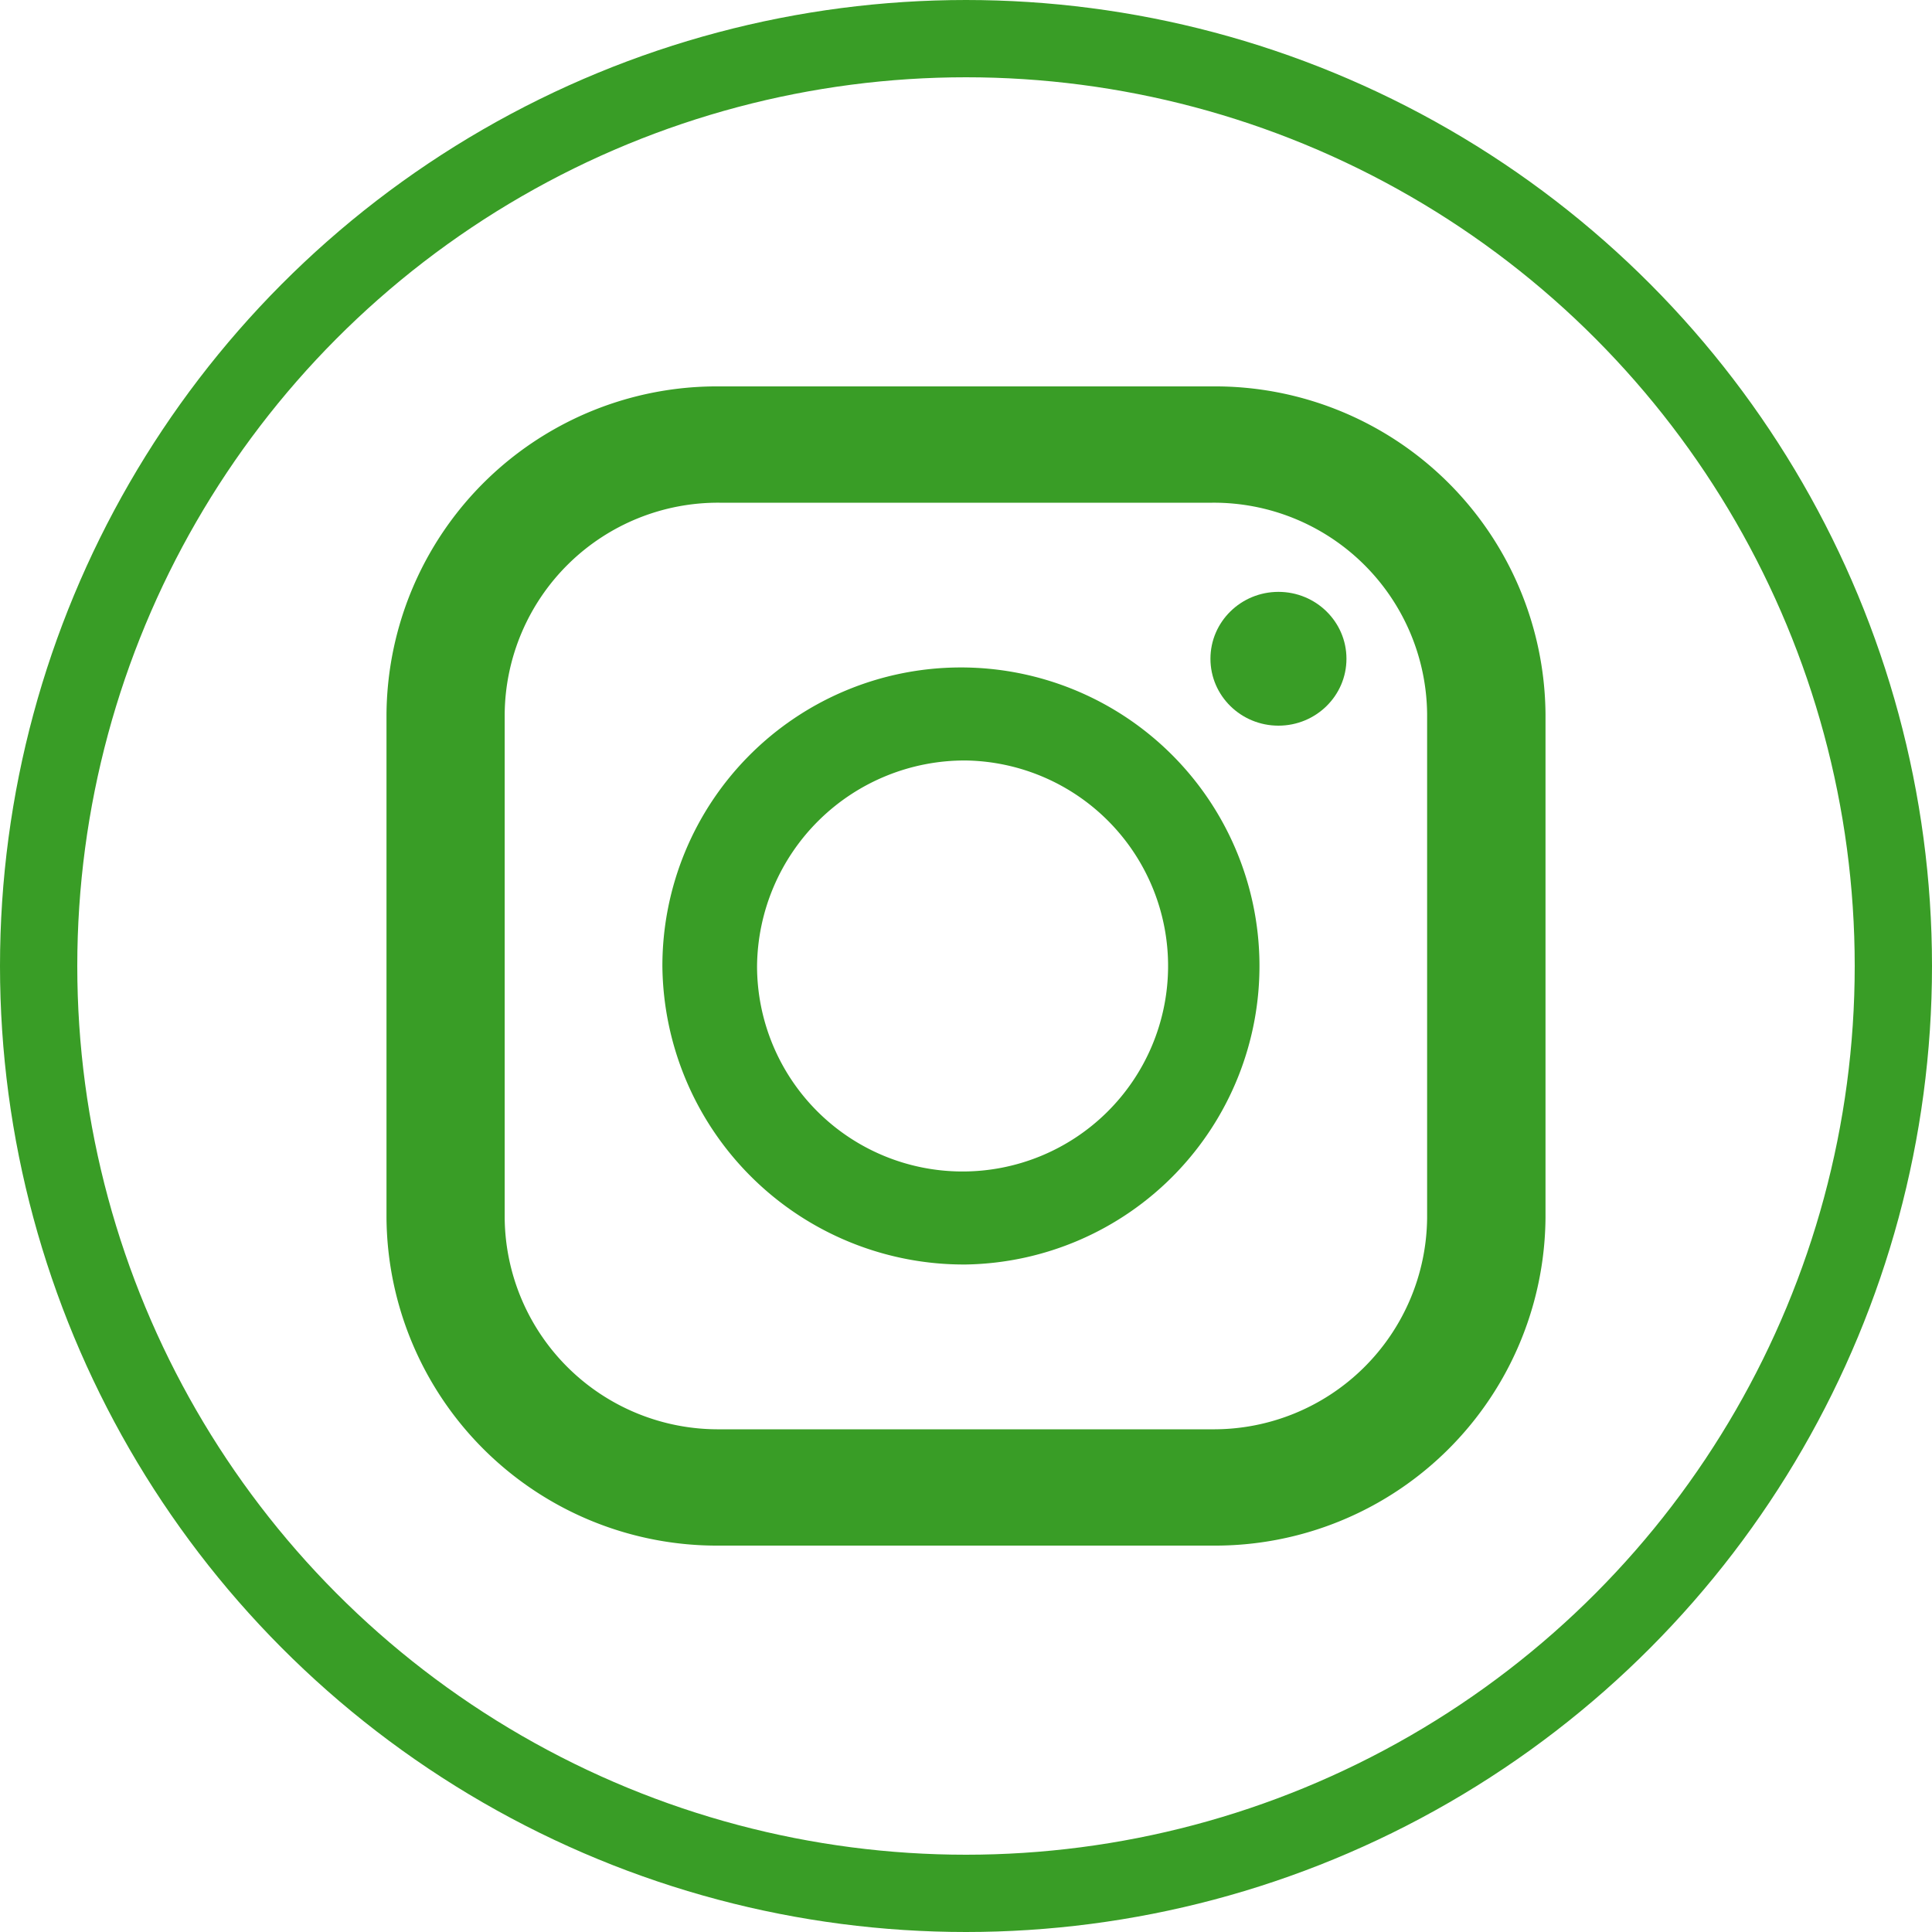
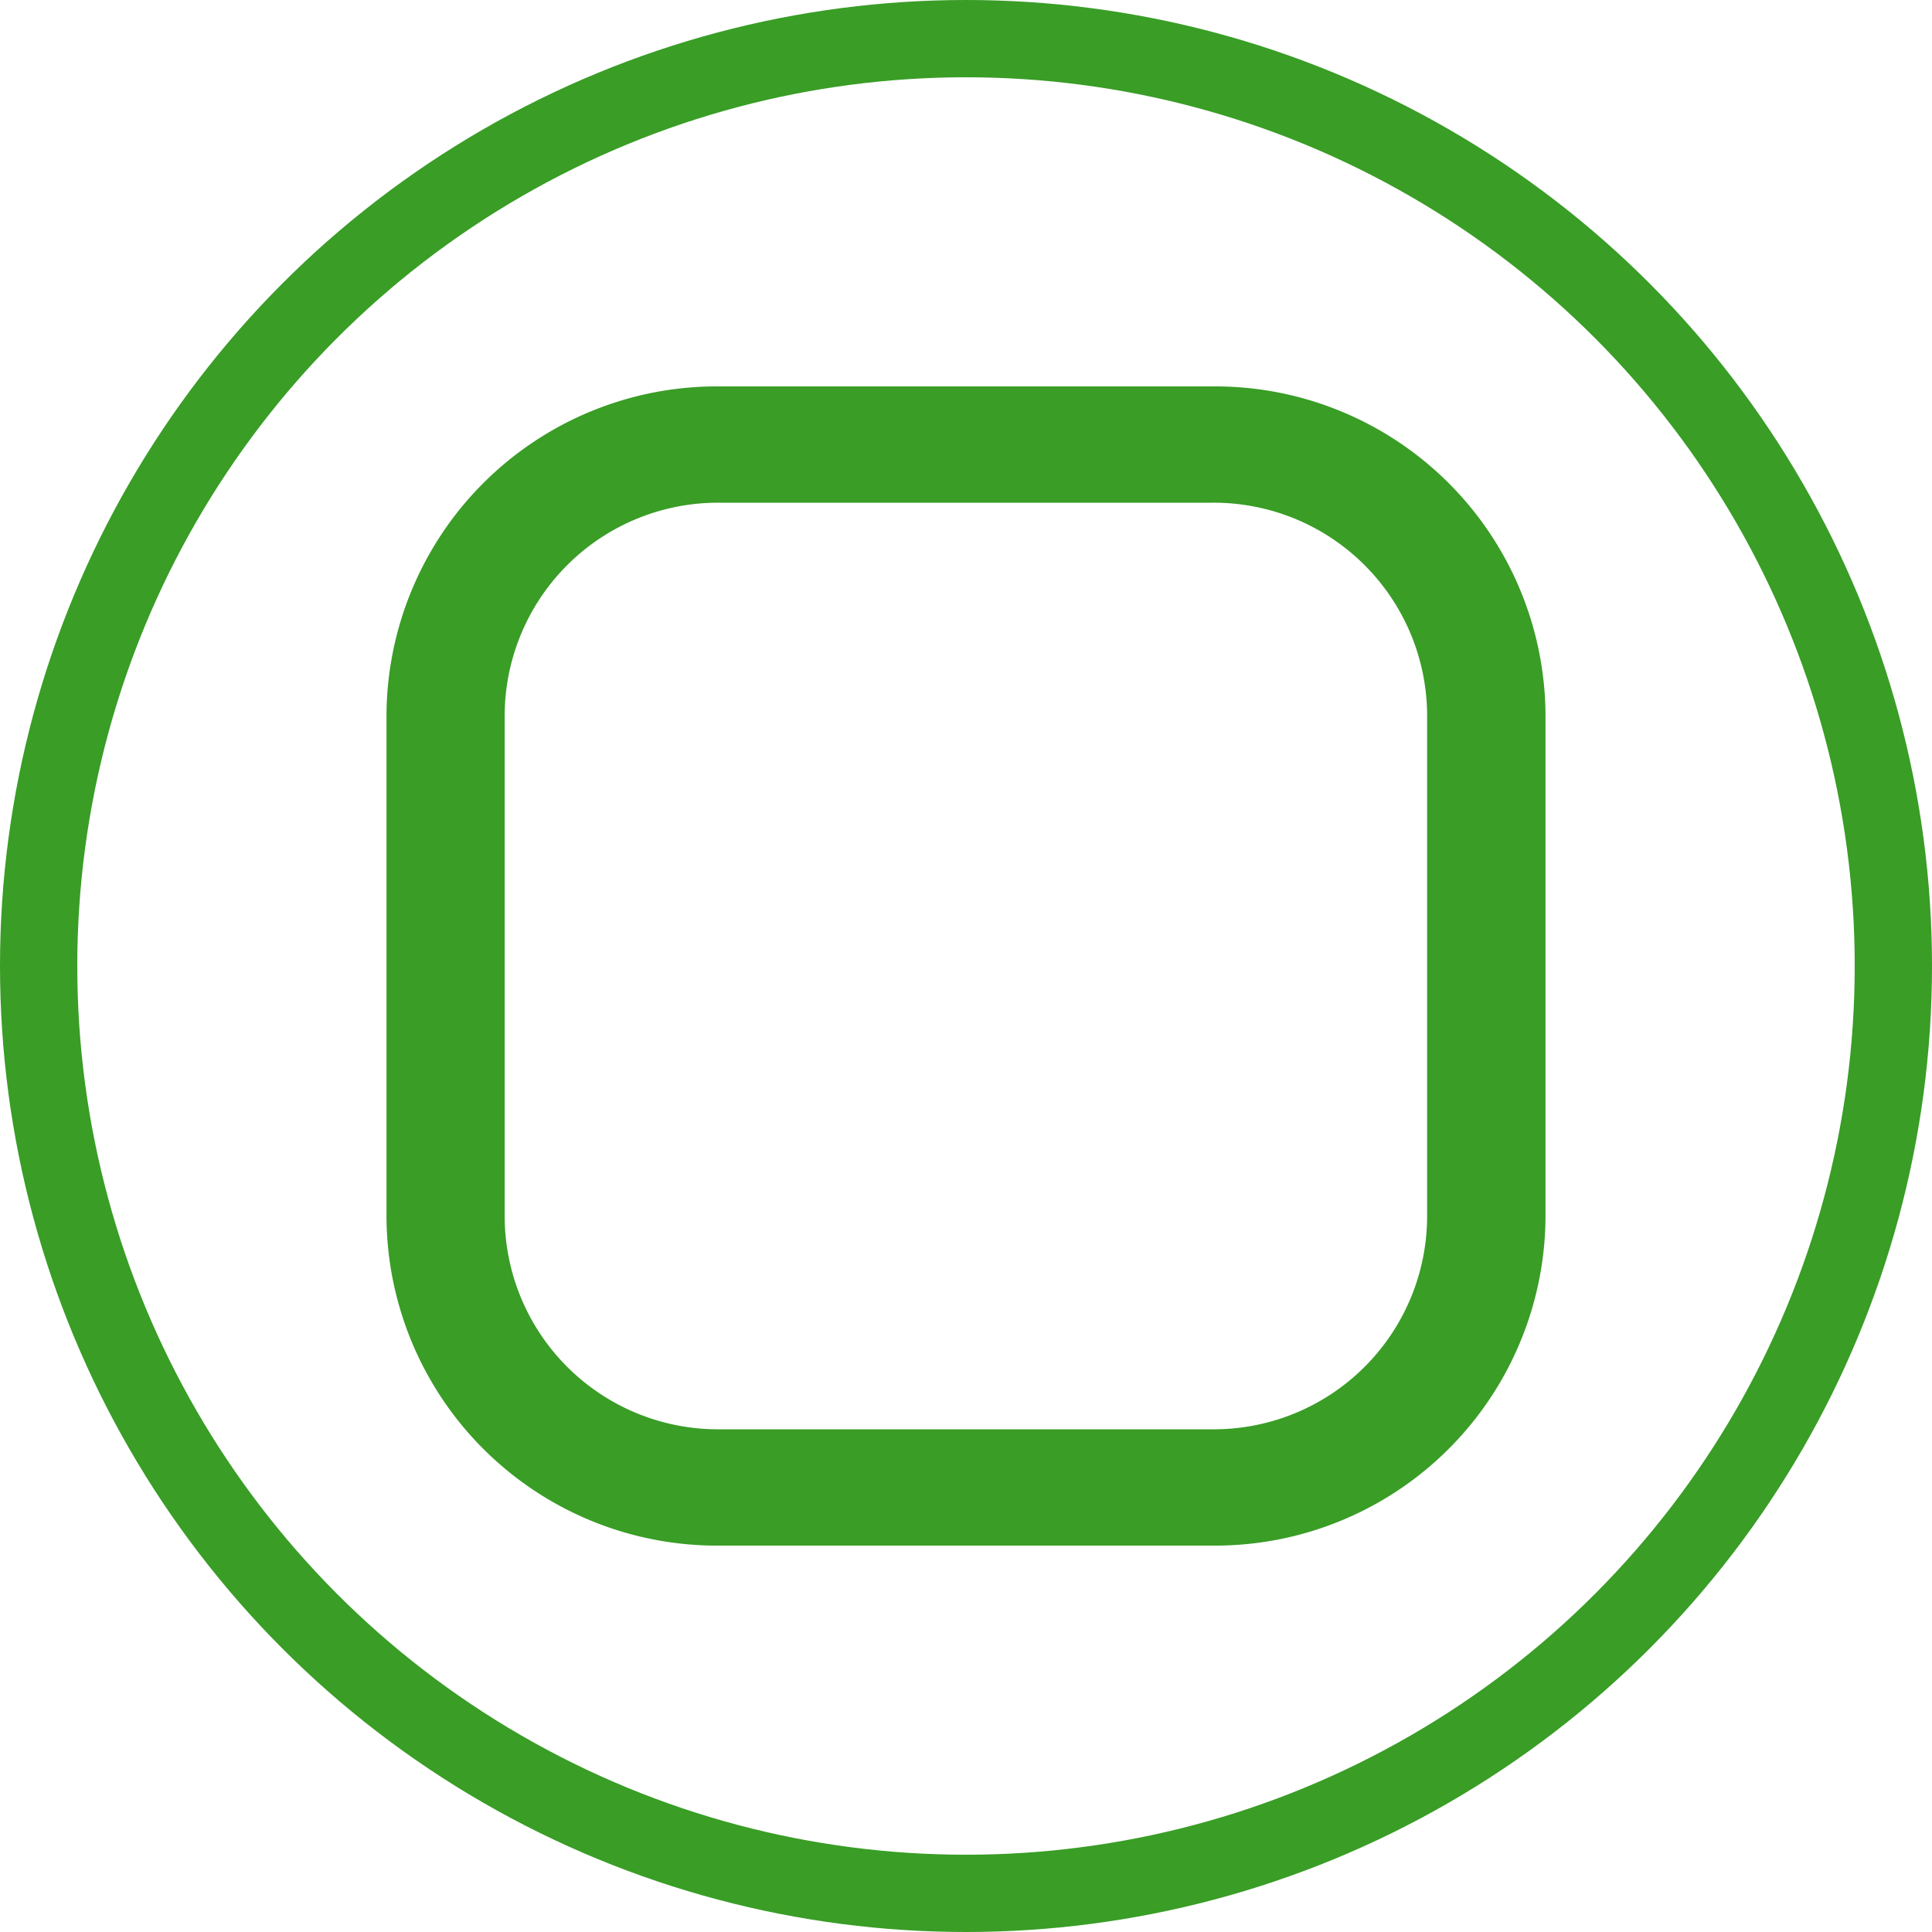
<svg xmlns="http://www.w3.org/2000/svg" width="40" height="40" viewBox="0 0 40 40">
  <g id="グループ_5004" data-name="グループ 5004" transform="translate(-168 -570)">
    <g id="インスタグラムのシンプルなロゴのアイコン_1" data-name="インスタグラムのシンプルなロゴのアイコン 1" transform="translate(176 578)">
      <path id="パス_9951" data-name="パス 9951" d="M21.383,0h-10.2a6.841,6.841,0,0,0-6.9,6.783V17.217A6.841,6.841,0,0,0,11.179,24h10.2a6.841,6.841,0,0,0,6.9-6.783V6.783A6.841,6.841,0,0,0,21.383,0ZM6.73,6.783a4.417,4.417,0,0,1,4.449-4.375h10.2a4.417,4.417,0,0,1,4.449,4.375V17.217a4.417,4.417,0,0,1-4.449,4.375h-10.2A4.417,4.417,0,0,1,6.73,17.217Z" transform="translate(-4.281 0)" fill="#399d26" />
-       <path id="パス_9952" data-name="パス 9952" d="M130.435,136.506a6.181,6.181,0,1,0-6.286-6.181A6.241,6.241,0,0,0,130.435,136.506Zm0-10.435a4.255,4.255,0,1,1-4.326,4.254A4.3,4.3,0,0,1,130.435,126.071Z" transform="translate(-118.435 -118.326)" fill="#399d26" />
-       <ellipse id="楕円形_239" data-name="楕円形 239" cx="1.408" cy="1.385" rx="1.408" ry="1.385" transform="translate(17.061 4.254)" fill="#399d26" />
    </g>
    <g id="楕円形_302" data-name="楕円形 302" transform="translate(168 570)" fill="none" stroke="#399d26" stroke-width="1.6">
      <circle cx="20" cy="20" r="20" stroke="none" />
      <circle cx="20" cy="20" r="19.2" fill="none" />
    </g>
  </g>
</svg>